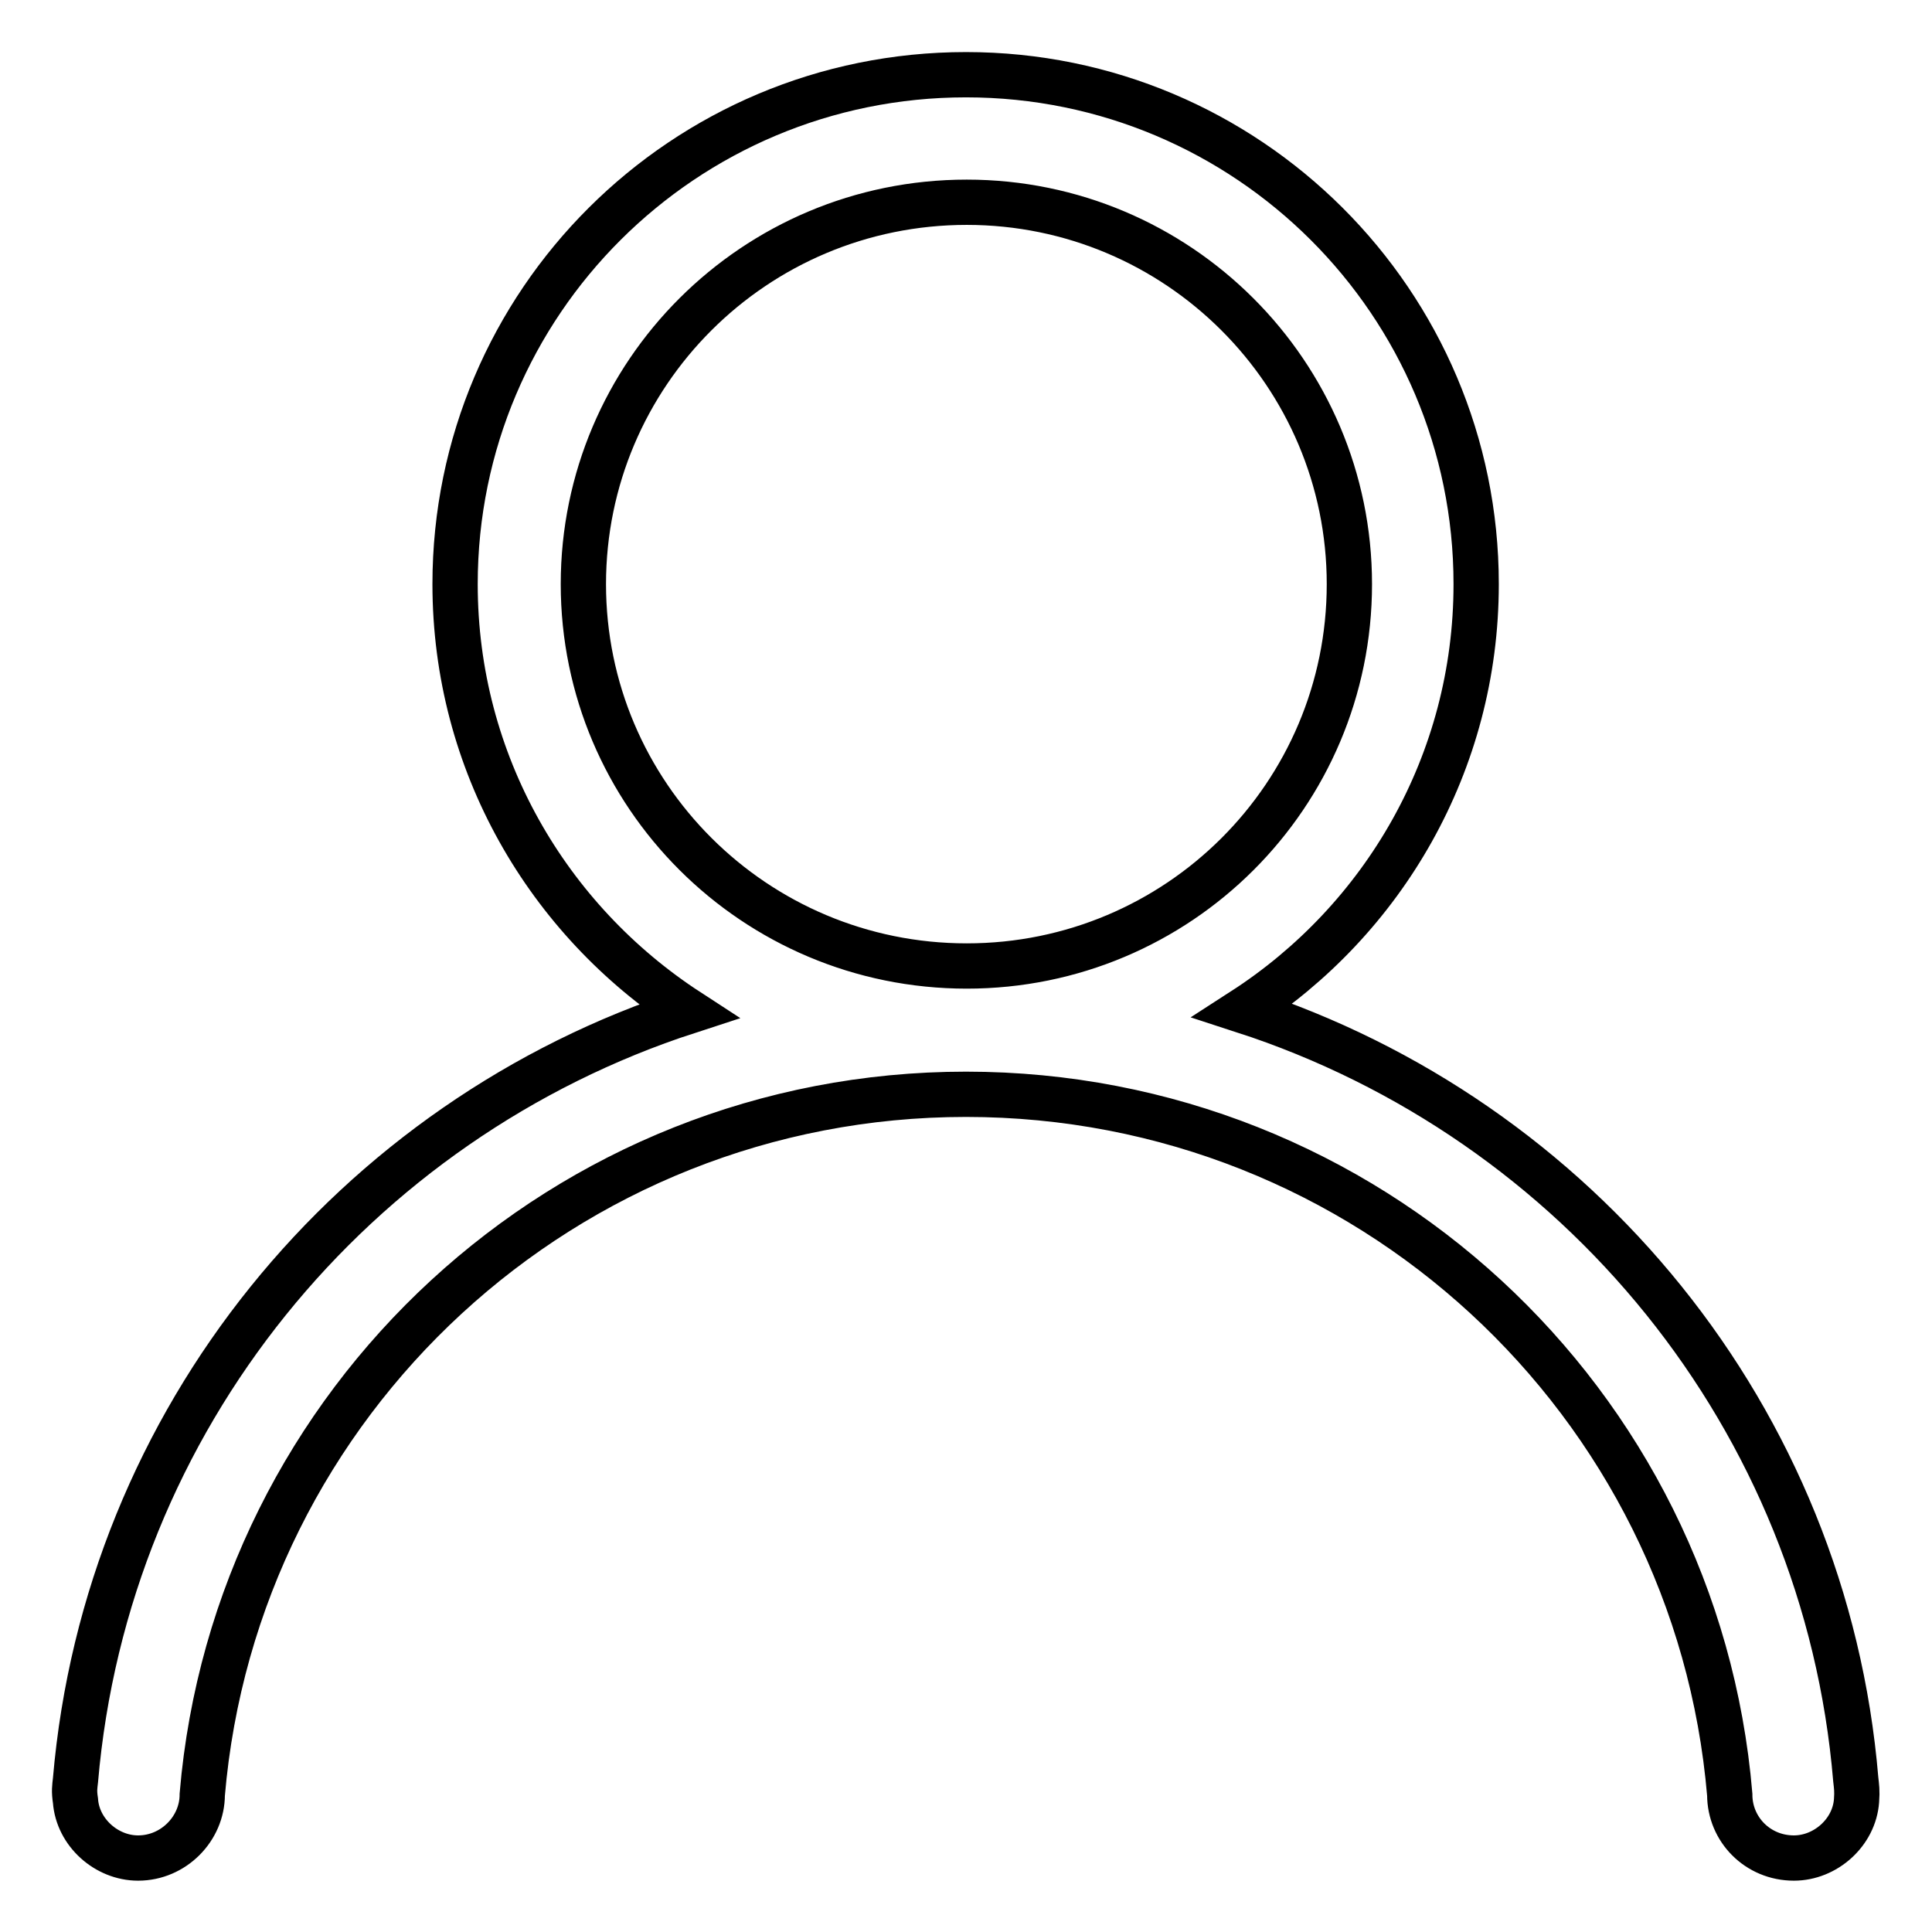
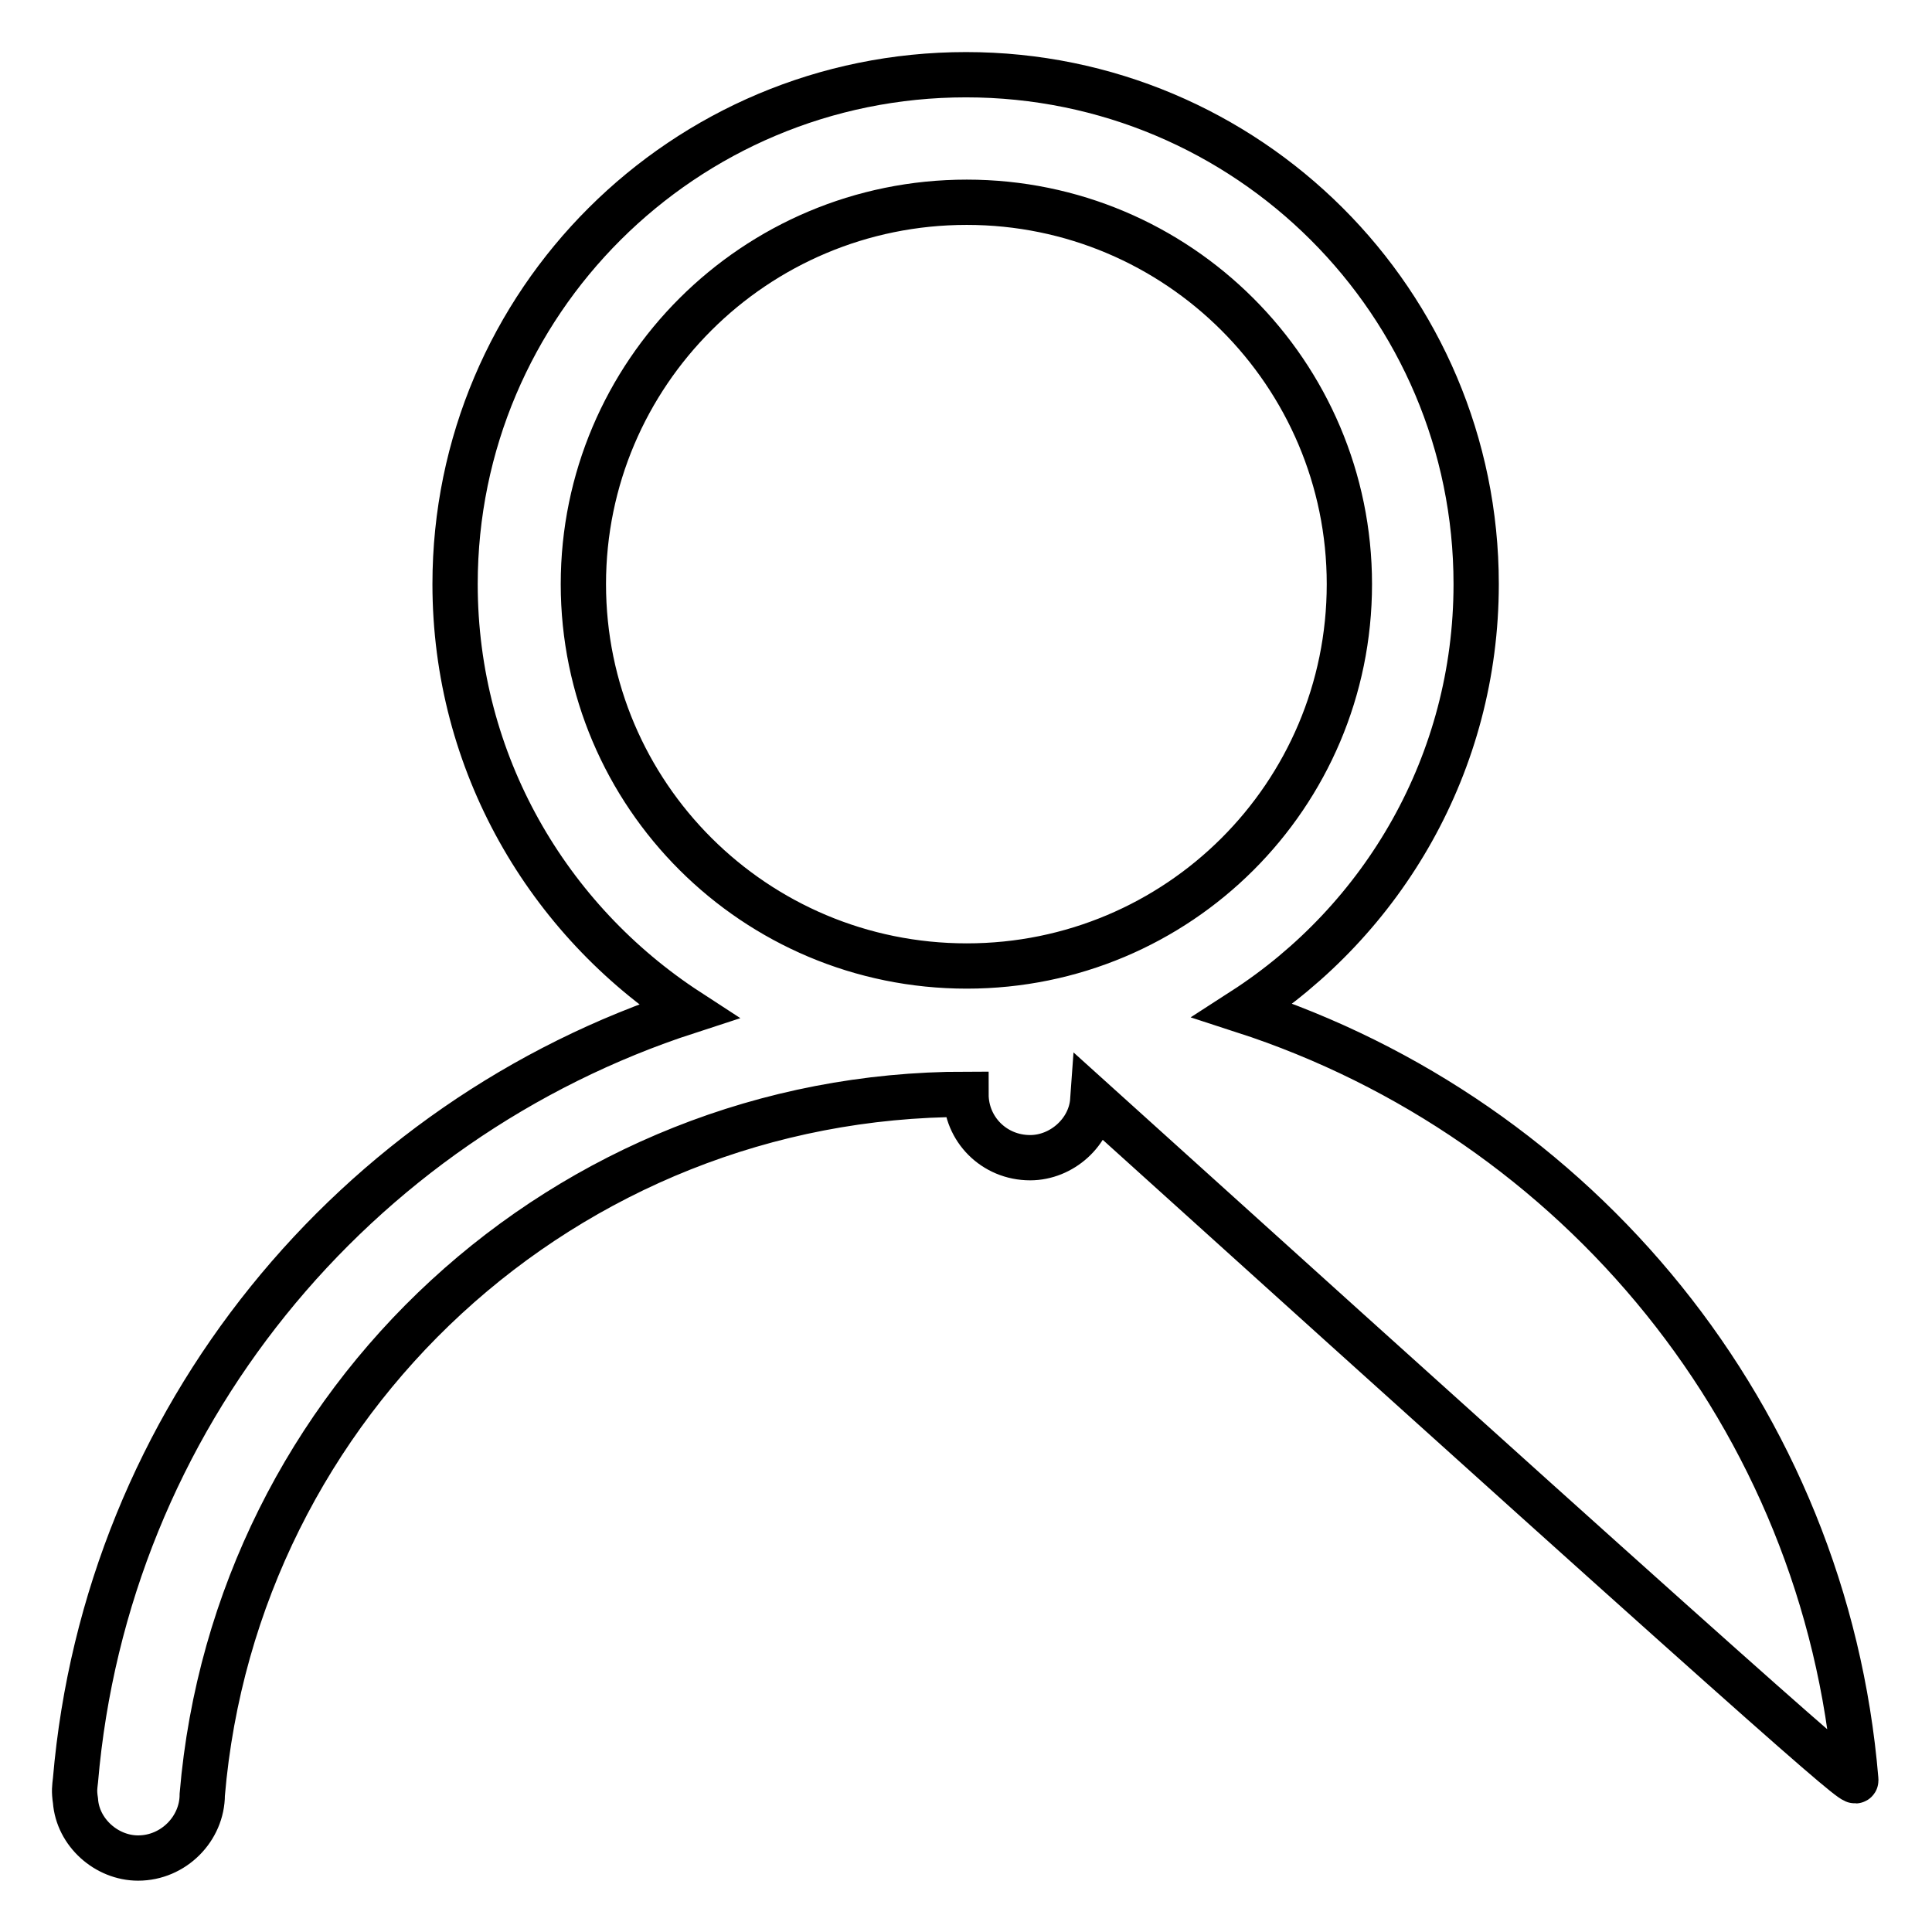
<svg xmlns="http://www.w3.org/2000/svg" version="1.1" x="0px" y="0px" viewBox="0 0 256 256" enable-background="new 0 0 256 256" xml:space="preserve">
  <g>
-     <path stroke-width="6" fill-opacity="0" stroke="#000000" d="M245.9,235.8c-4-47.9-36.8-87.5-81.2-101.9c18.6-12,30.9-32.8,30.9-56.5c0-37.3-30.3-67.5-67.6-67.5 c-37.4,0-67.7,30.2-67.7,67.5c0,23.7,12.3,44.5,30.9,56.6c-44.3,14.4-77.1,54-81.2,101.9c-0.1,0.9-0.2,1.4,0,2.7 c0.3,4.2,4.1,7.6,8.3,7.6c4.7,0,8.5-3.9,8.5-8.4c4.4-52.1,48.1-92.8,101.2-92.8c53.1,0,96.8,40.6,101.2,92.8c0,4.6,3.7,8.4,8.5,8.4 c4.2,0,8-3.4,8.3-7.6C246.1,237.3,246,236.7,245.9,235.8z M77.3,77.4c0-27.9,22.7-50.6,50.8-50.6c28,0,50.7,22.7,50.7,50.6 c0,28-22.7,50.6-50.7,50.6C100,128,77.3,105.3,77.3,77.4z" />
+     <path stroke-width="6" fill-opacity="0" stroke="#000000" d="M245.9,235.8c-4-47.9-36.8-87.5-81.2-101.9c18.6-12,30.9-32.8,30.9-56.5c0-37.3-30.3-67.5-67.6-67.5 c-37.4,0-67.7,30.2-67.7,67.5c0,23.7,12.3,44.5,30.9,56.6c-44.3,14.4-77.1,54-81.2,101.9c-0.1,0.9-0.2,1.4,0,2.7 c0.3,4.2,4.1,7.6,8.3,7.6c4.7,0,8.5-3.9,8.5-8.4c4.4-52.1,48.1-92.8,101.2-92.8c0,4.6,3.7,8.4,8.5,8.4 c4.2,0,8-3.4,8.3-7.6C246.1,237.3,246,236.7,245.9,235.8z M77.3,77.4c0-27.9,22.7-50.6,50.8-50.6c28,0,50.7,22.7,50.7,50.6 c0,28-22.7,50.6-50.7,50.6C100,128,77.3,105.3,77.3,77.4z" />
  </g>
</svg>